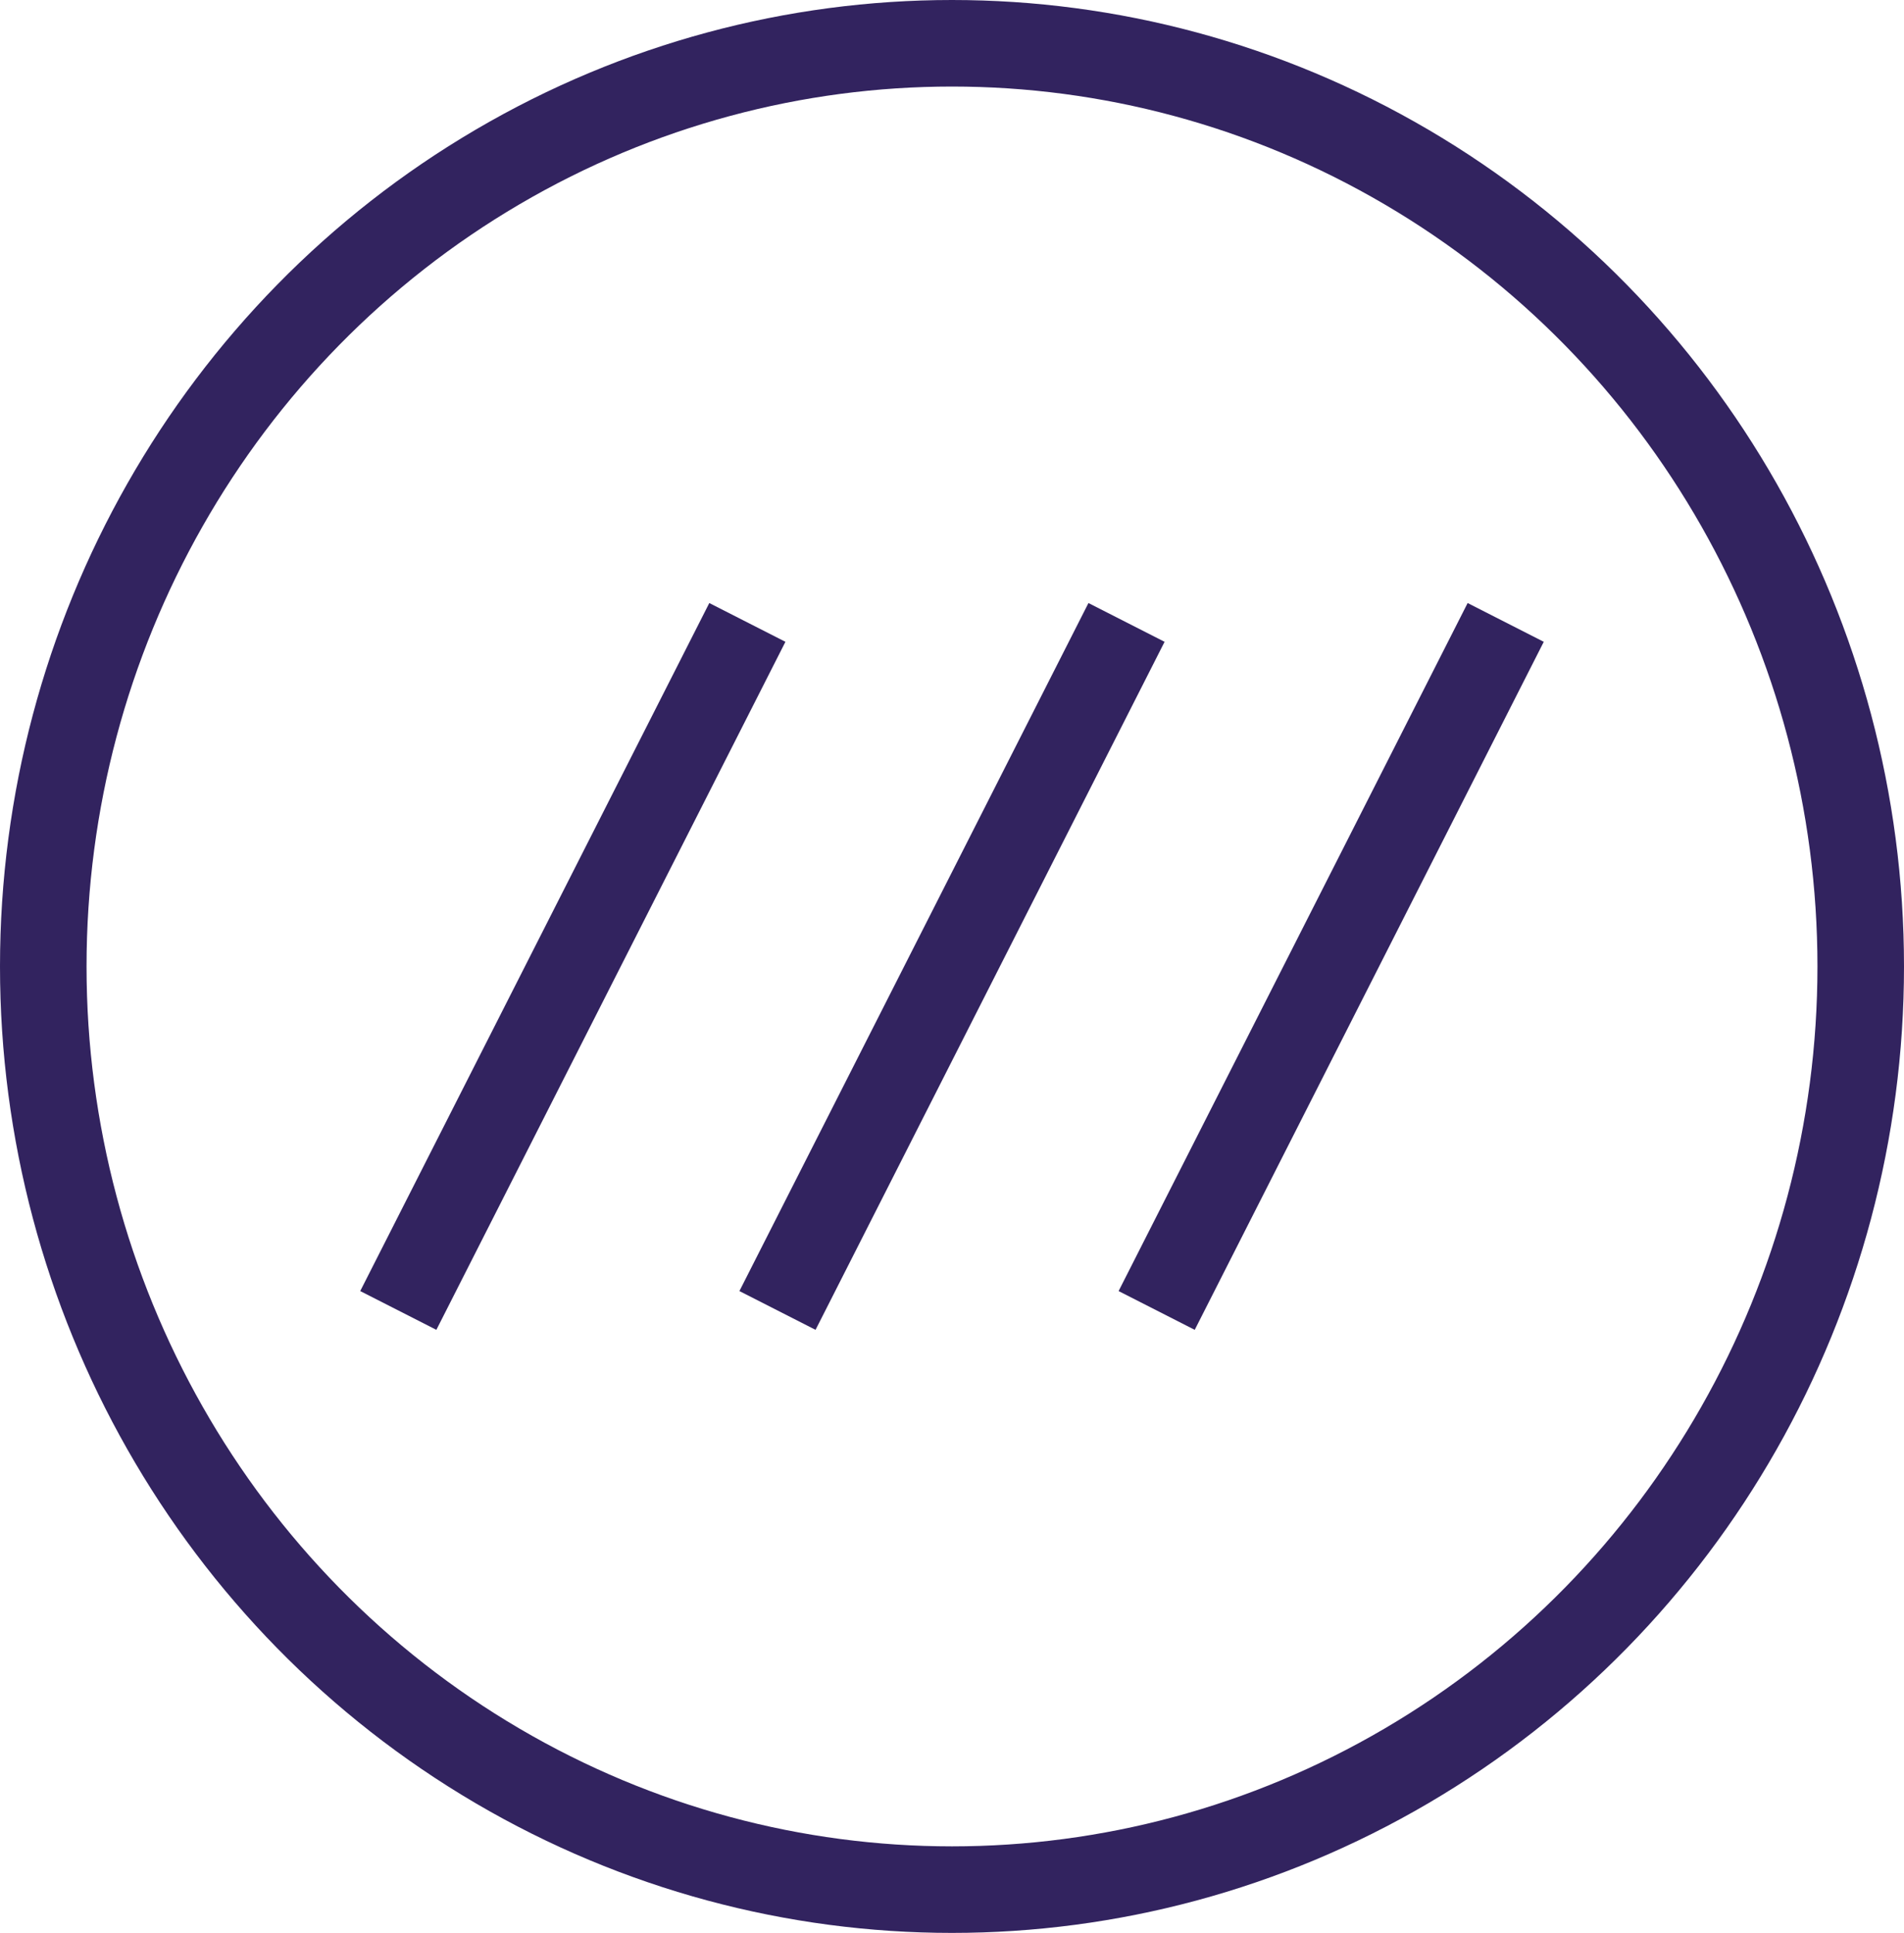
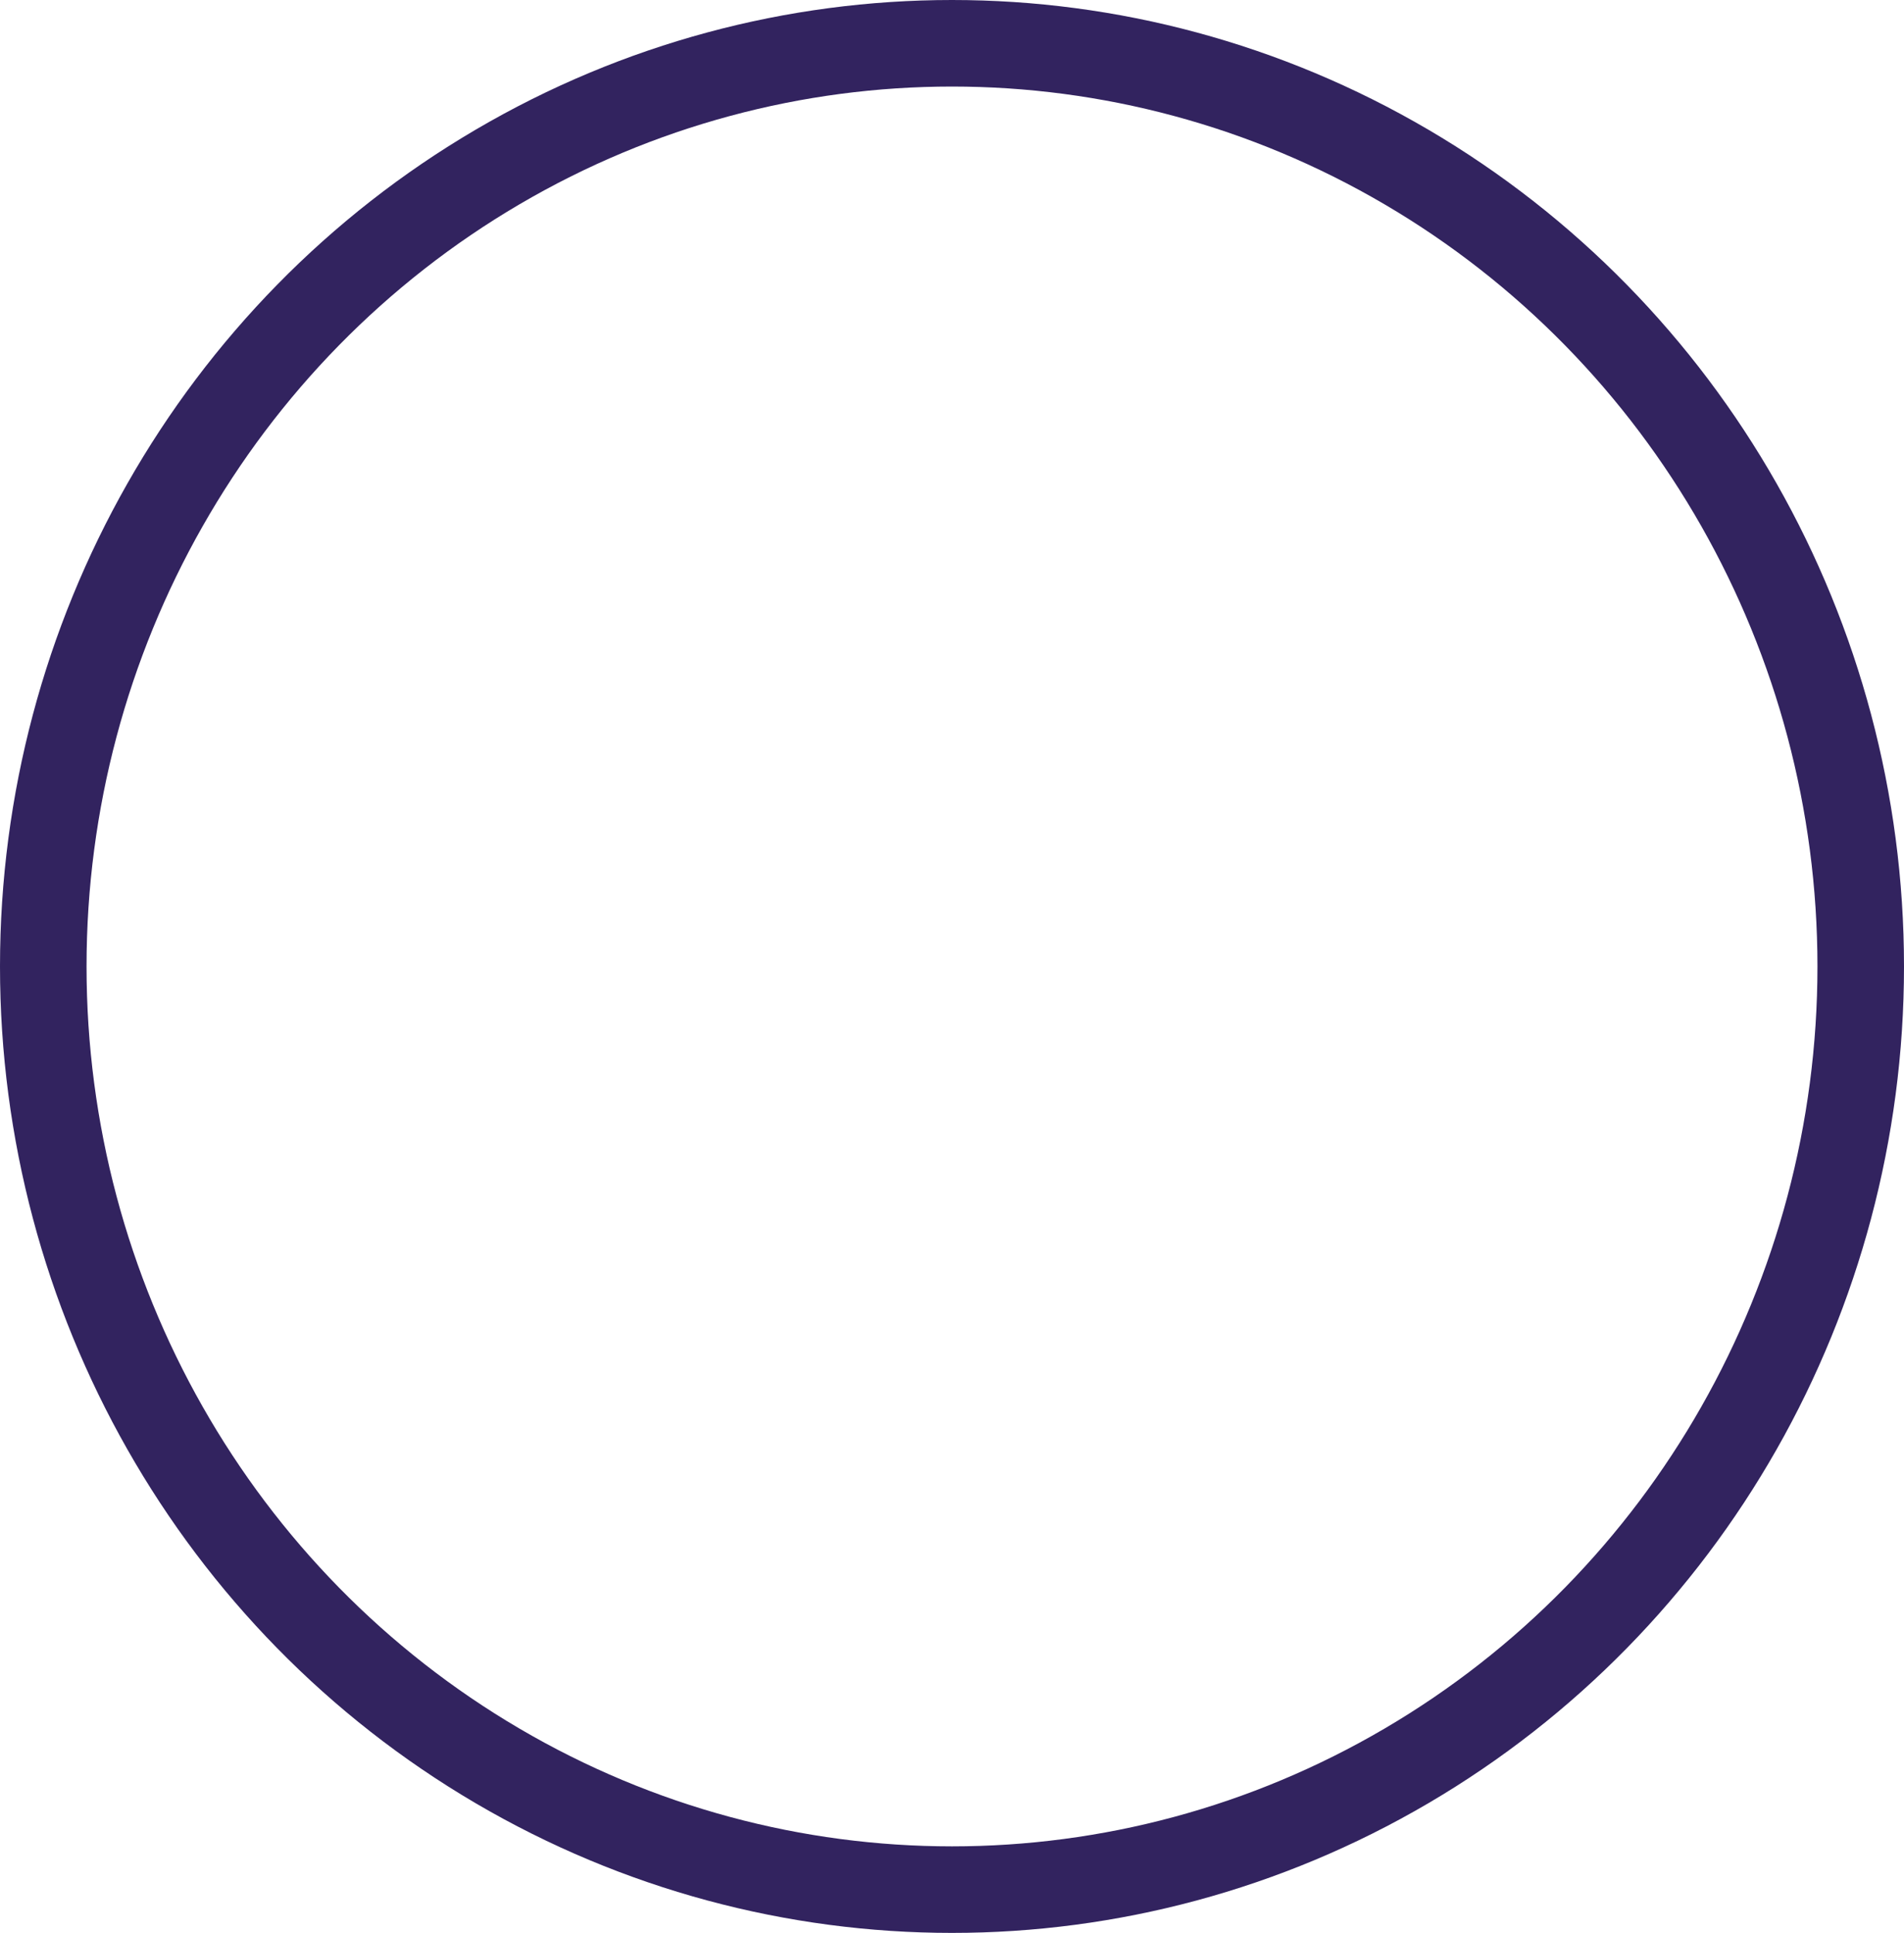
<svg xmlns="http://www.w3.org/2000/svg" width="66" height="67" viewBox="0 0 66 67">
  <g id="Group_273" data-name="Group 273" transform="translate(-1322 -1597)">
-     <path id="process_chart_900dp_FFFFFF_FILL0_wght400_GRAD0_opsz48" d="M69.639-707.807,67-709.151,79.1-733l2.639,1.344Zm13.144,0-2.639-1.344L92.243-733l2.639,1.344Zm13.144,0-2.639-1.344L105.387-733l2.639,1.344Z" transform="translate(1267.487 2350.903)" fill="#32235f" />
    <g id="Group_128" data-name="Group 128" transform="translate(1322.001 1597)">
      <g id="Group_71" data-name="Group 71" transform="translate(0)">
        <g id="Ellipse_11" data-name="Ellipse 11" transform="translate(-0.001)" fill="none" stroke="#32235f" stroke-width="3">
          <ellipse cx="33" cy="33.5" rx="33" ry="33.5" stroke="none" />
          <ellipse cx="33" cy="33.5" rx="31.5" ry="32" fill="none" />
        </g>
      </g>
    </g>
  </g>
</svg>